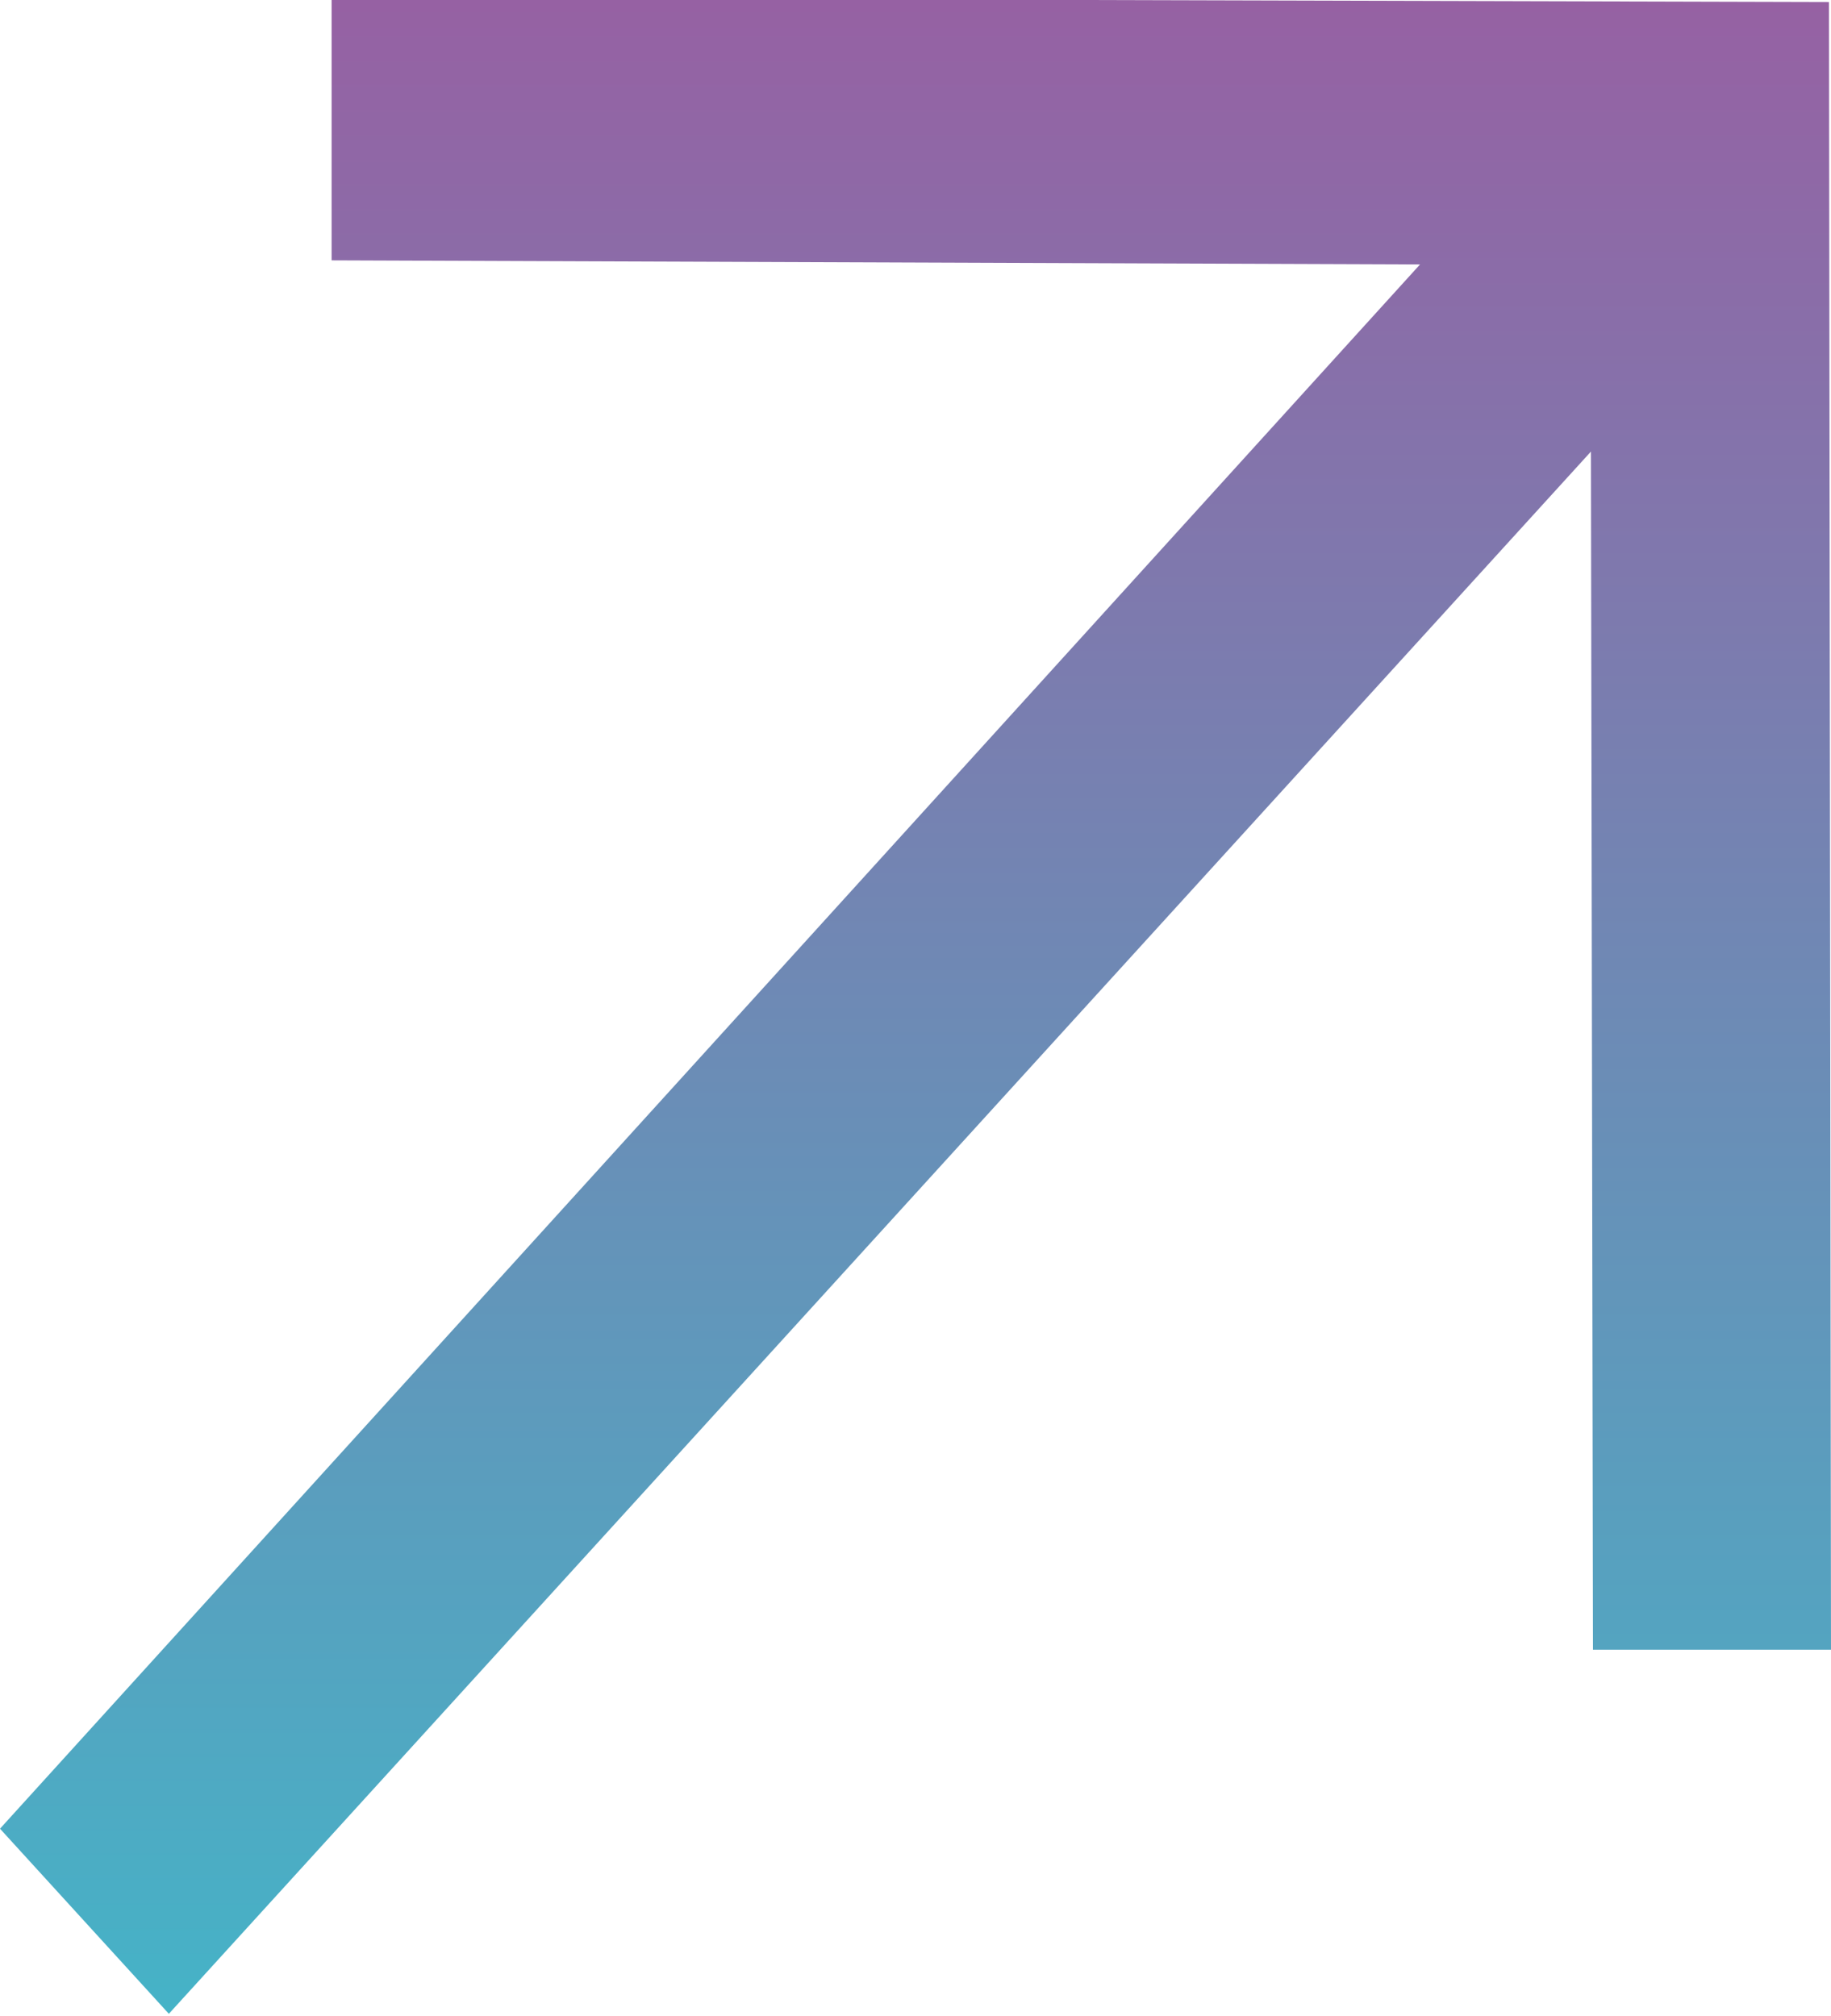
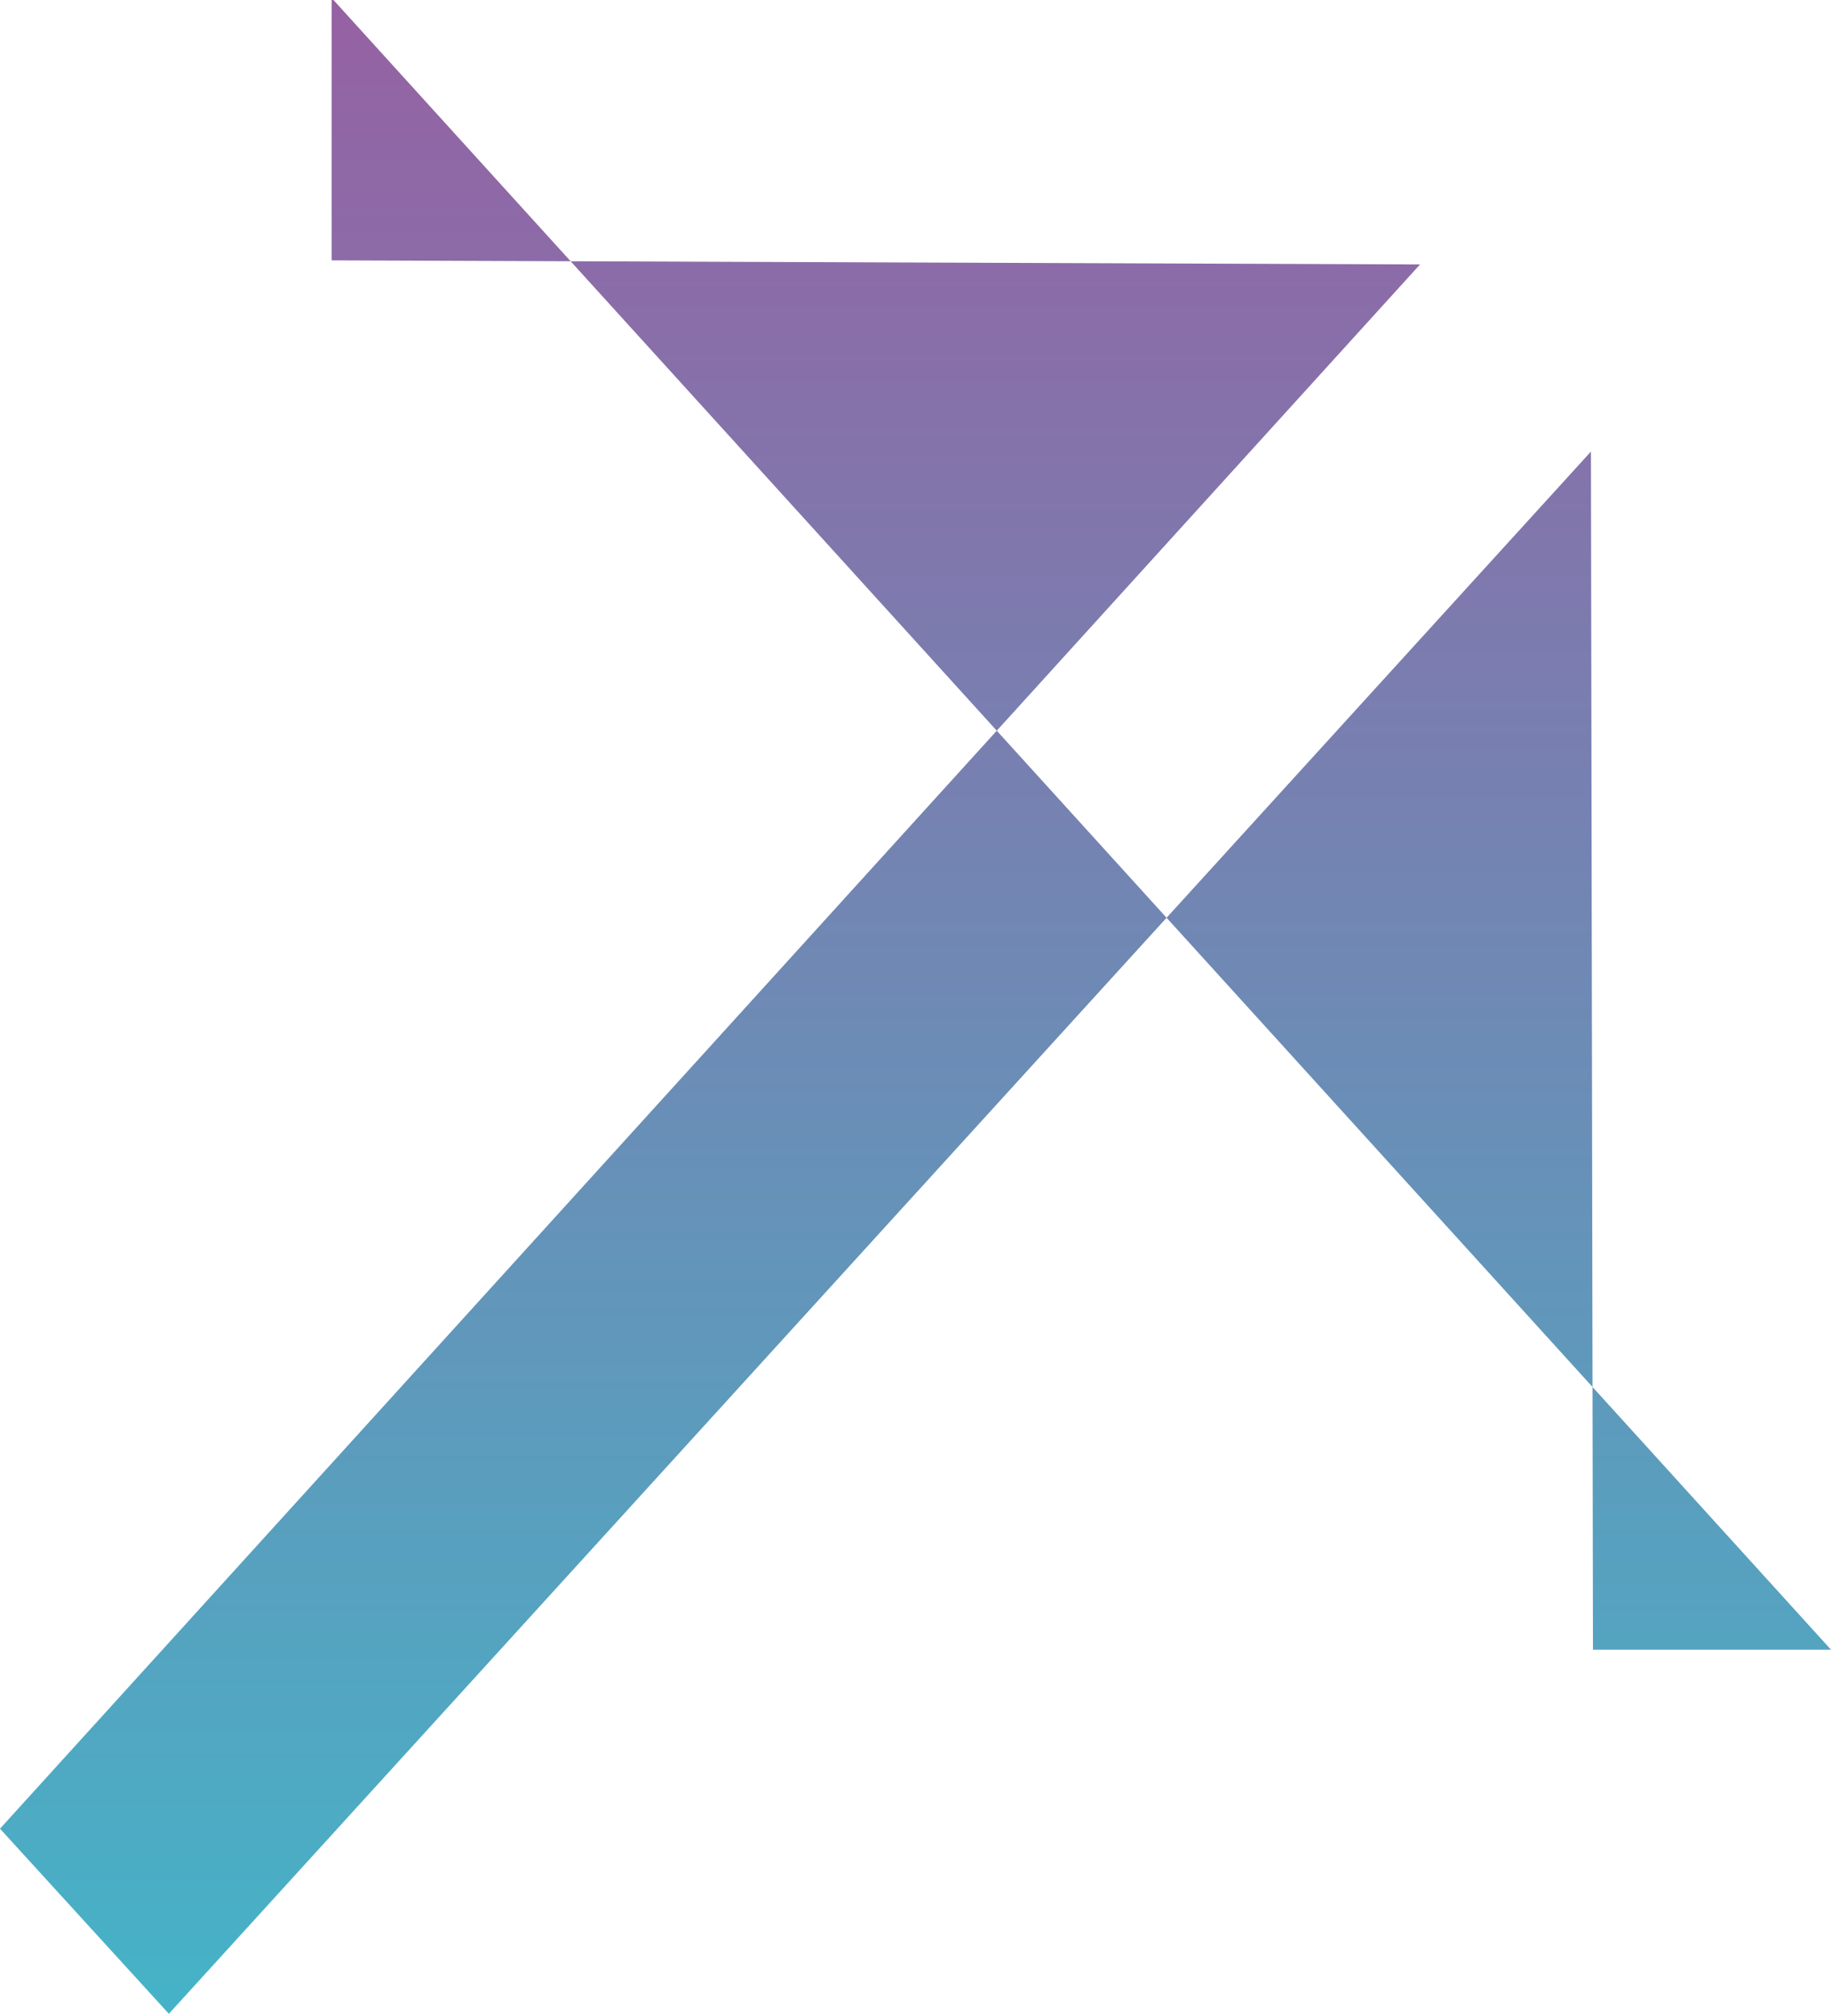
<svg xmlns="http://www.w3.org/2000/svg" width="9" height="9.91" viewBox="0 0 9 9.91">
  <defs>
    <style>
      .cls-1 {
        fill-rule: evenodd;
        fill: url(#linear-gradient);
      }
    </style>
    <linearGradient id="linear-gradient" x1="1057.06" y1="2500.91" x2="1057.06" y2="2491" gradientUnits="userSpaceOnUse">
      <stop offset="0" stop-color="#45b3c7" />
      <stop offset="1" stop-color="#9661a3" />
    </linearGradient>
  </defs>
-   <path id="xiangshimg1" class="cls-1" d="M1054.19,2490.99v1.29l5.35,0.02-6.98,7.69,0.83,0.91,6.99-7.68,0.01,5.89h1.17l-0.01-8.1Z" transform="translate(-1052.56 -2491)" />
+   <path id="xiangshimg1" class="cls-1" d="M1054.19,2490.99v1.29l5.35,0.02-6.98,7.69,0.83,0.91,6.99-7.68,0.01,5.89h1.17Z" transform="translate(-1052.56 -2491)" />
</svg>